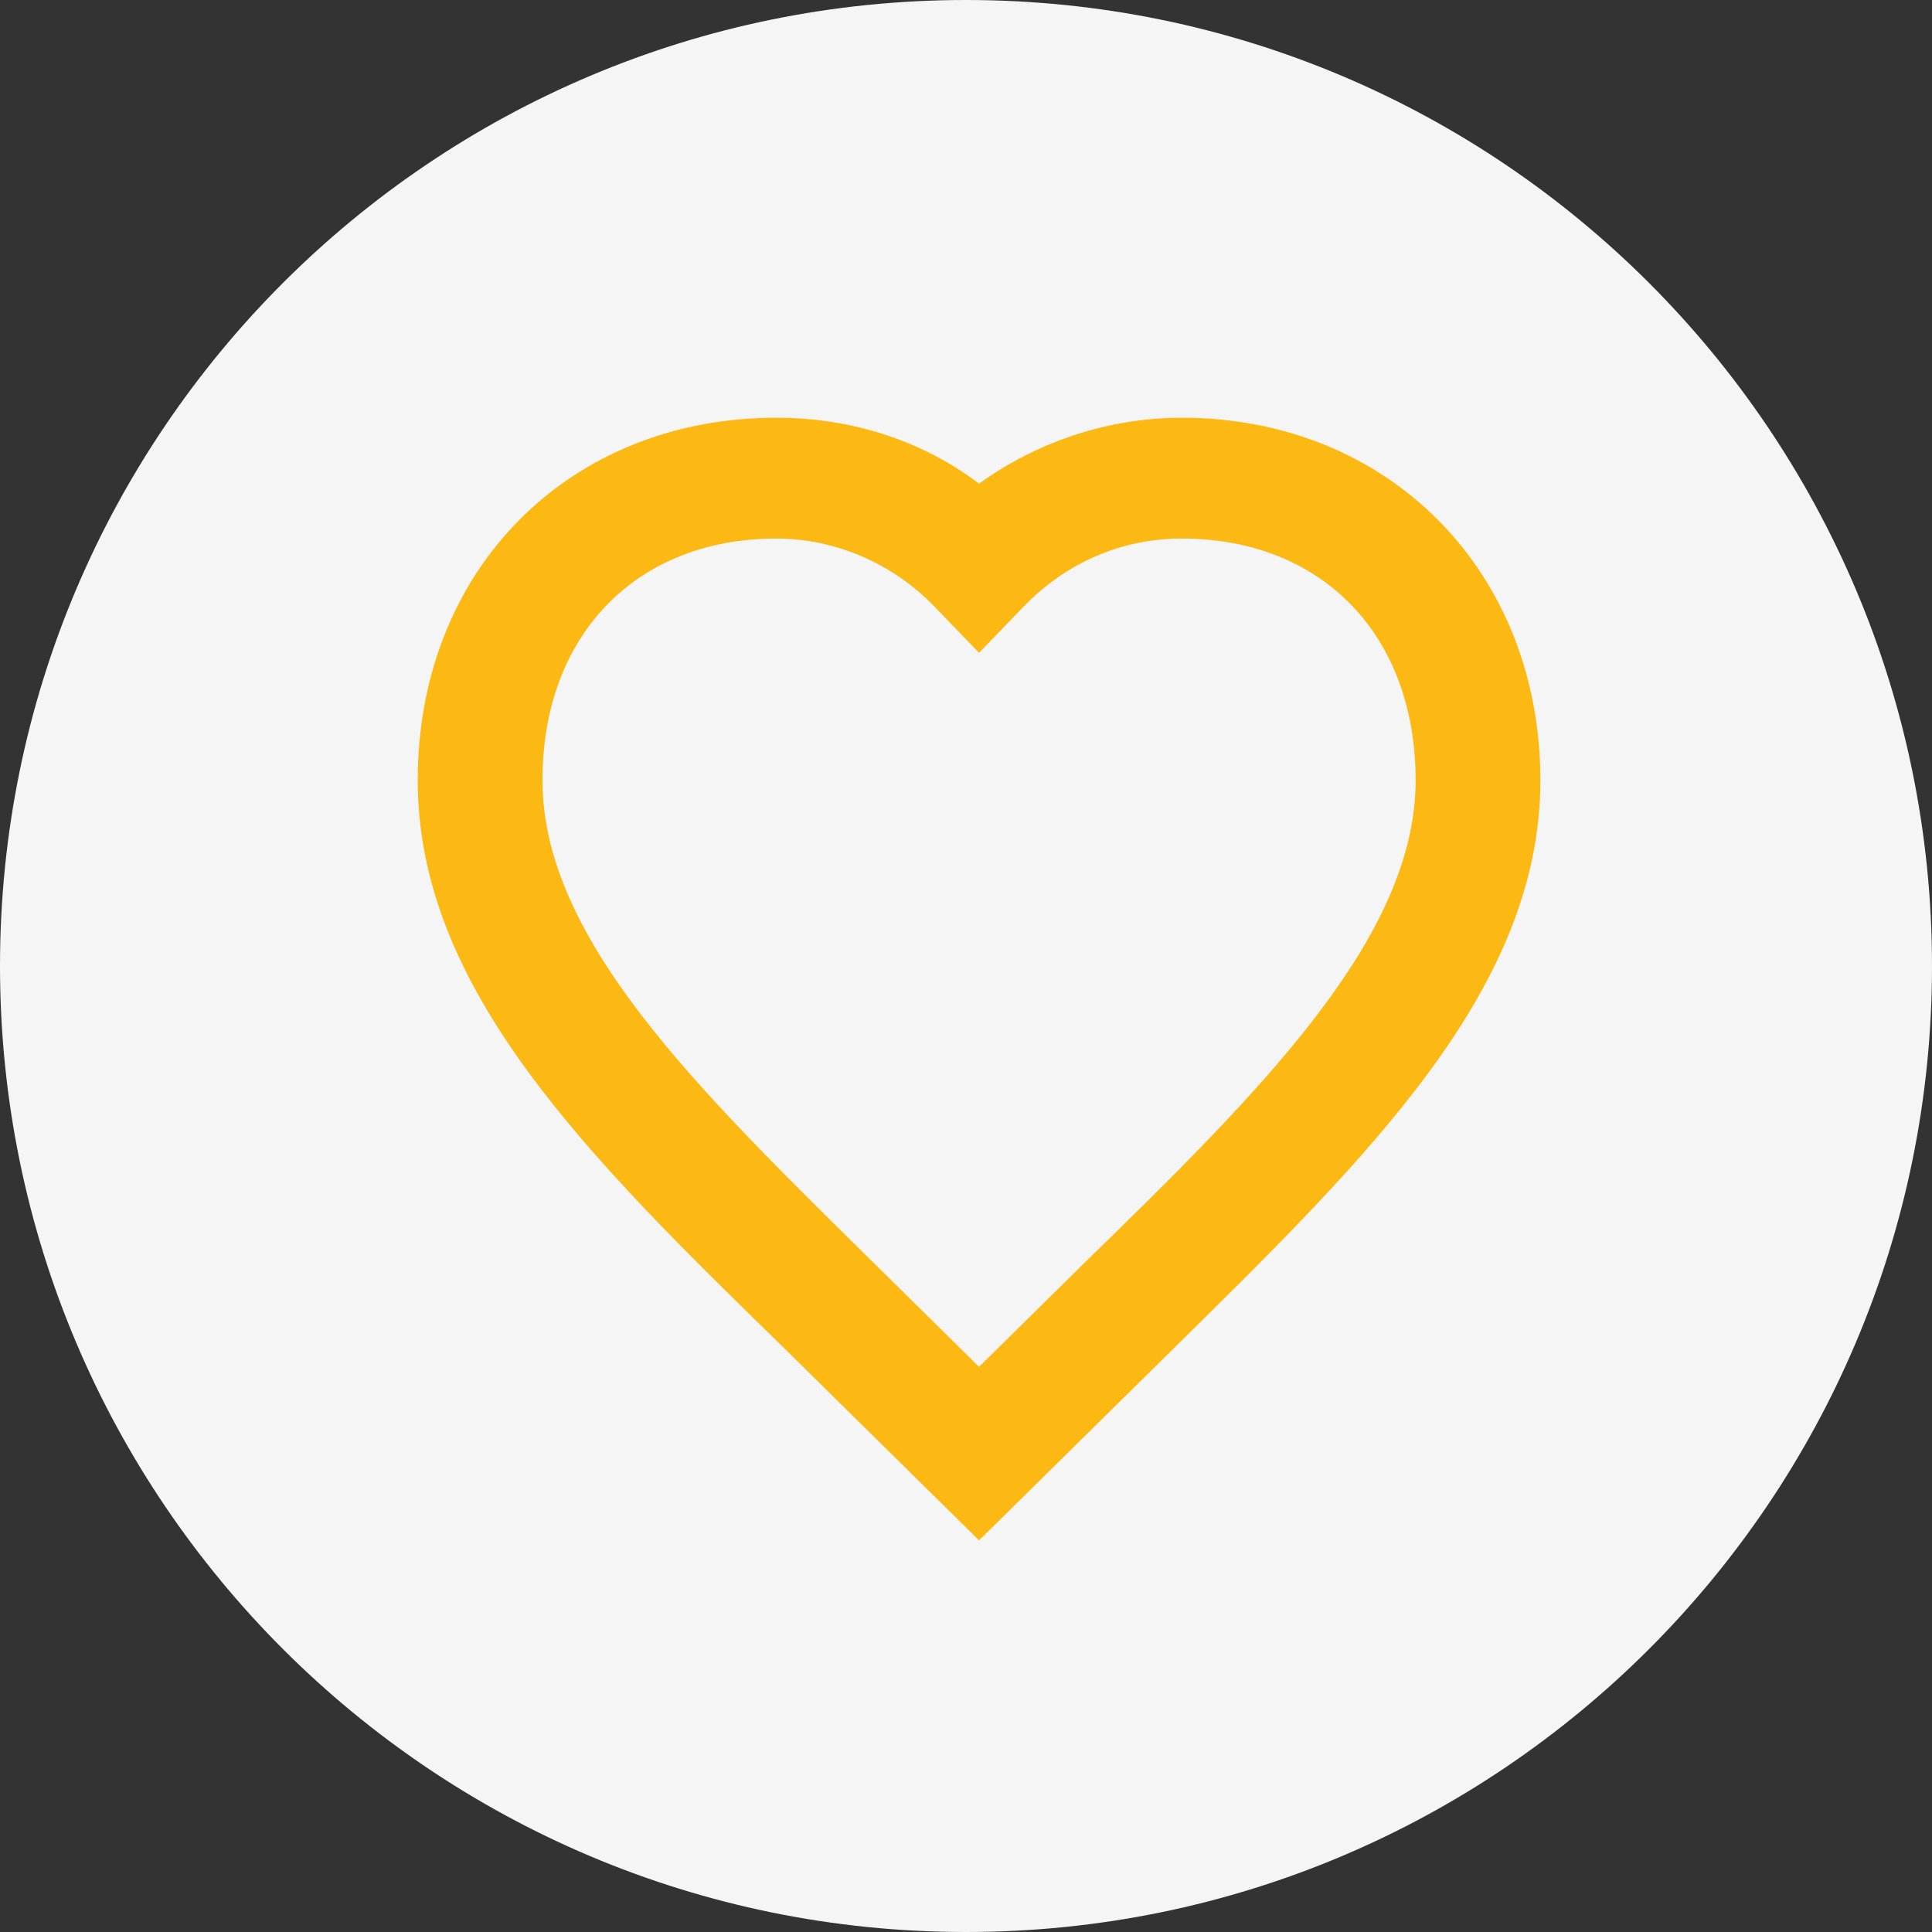
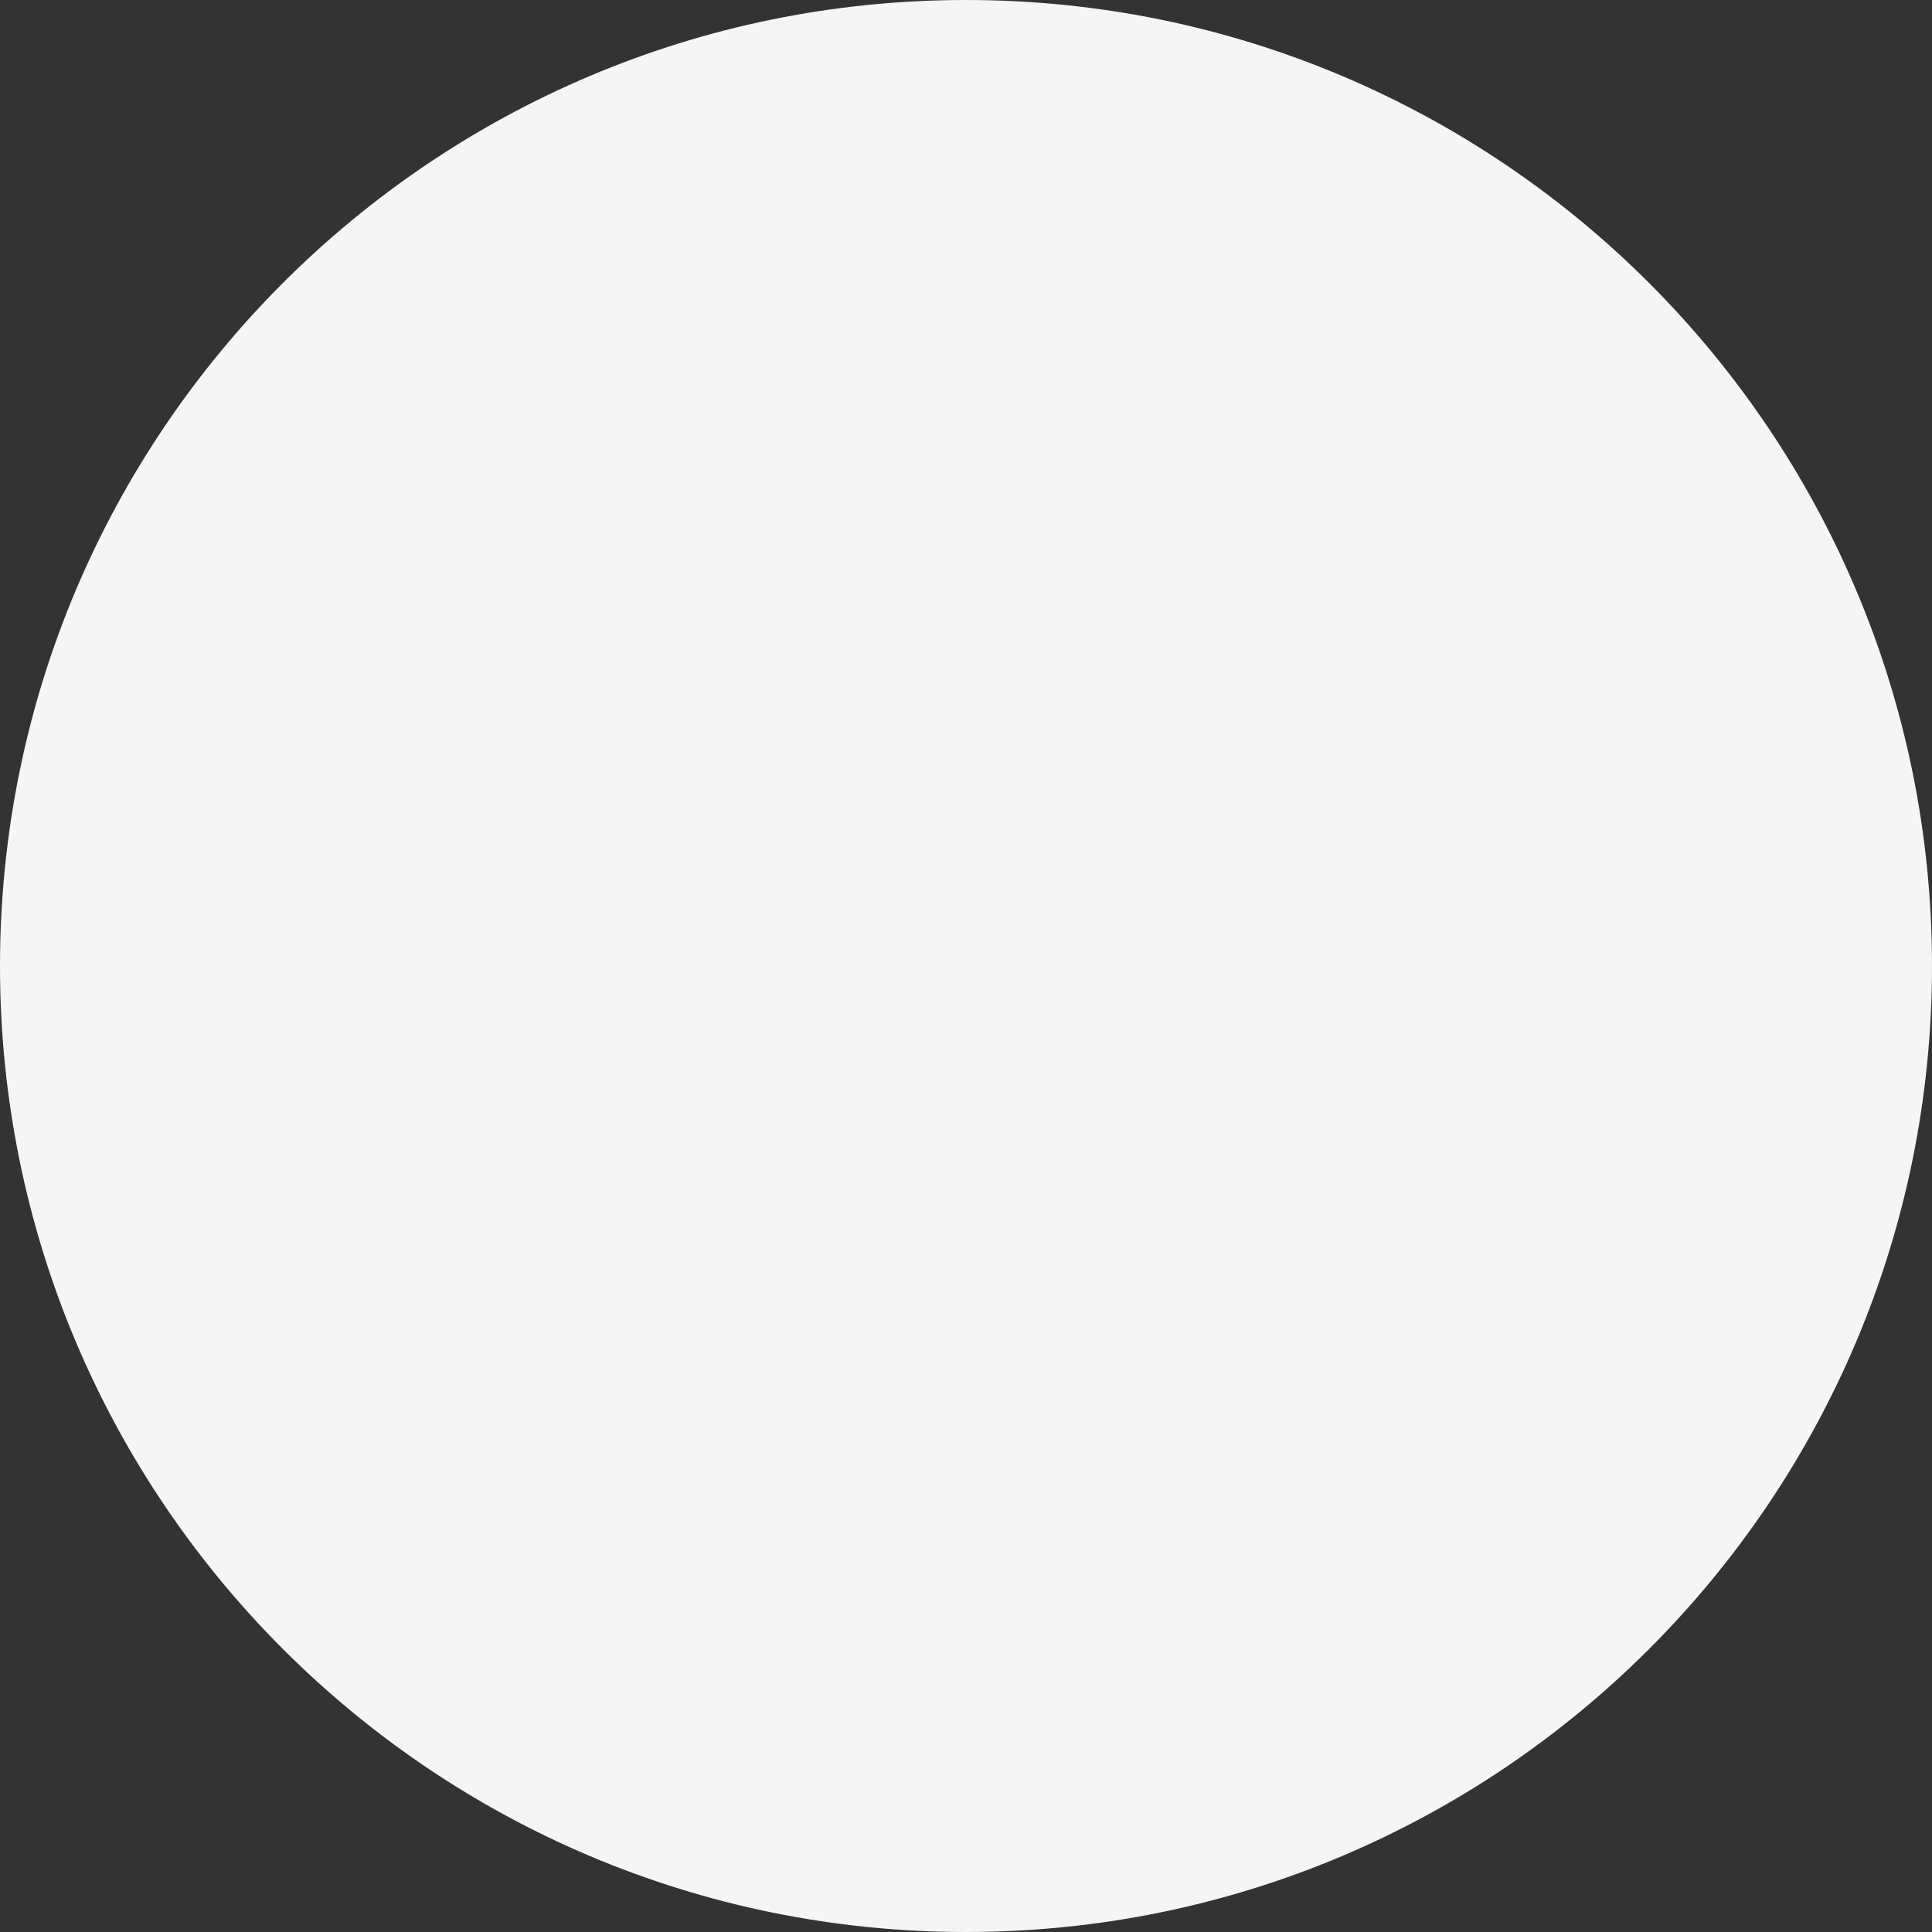
<svg xmlns="http://www.w3.org/2000/svg" width="74" height="74" viewBox="0 0 74 74" fill="none">
  <rect x="0" y="0" width="74" height="74" fill="#333333" stroke="none" />
  <g clip-path="url(#clip0_980_1035)">
    <path d="M74 37C74 16.566 57.434 0 37 0C16.566 0 0 16.566 0 37C0 57.434 16.566 74 37 74C57.434 74 74 57.434 74 37Z" fill="#F5F5F5" />
-     <path d="M37.5 59L30.077 51.679C22.484 44.274 16 37.879 16 29.884C16 21.806 21.802 16 29.736 16C32.552 16 35.282 16.841 37.5 18.524C39.718 16.926 42.449 16 45.264 16C53.198 16 59 21.89 59 29.884C59 37.879 52.431 44.274 44.923 51.679L37.5 59ZM29.736 20.628C24.361 20.628 20.778 24.331 20.778 29.884C20.778 35.943 26.665 41.665 33.405 48.313L37.5 52.352L41.595 48.313C48.421 41.665 54.222 35.859 54.222 29.884C54.222 24.331 50.639 20.628 45.264 20.628C42.96 20.628 40.827 21.554 39.206 23.237L37.5 25.004L35.794 23.237C34.173 21.554 31.954 20.628 29.736 20.628Z" fill="#FDB913" />
  </g>
  <defs>
    <clipPath id="clip0_980_1035">
      <rect width="74" height="74" fill="white" />
    </clipPath>
  </defs>
</svg>